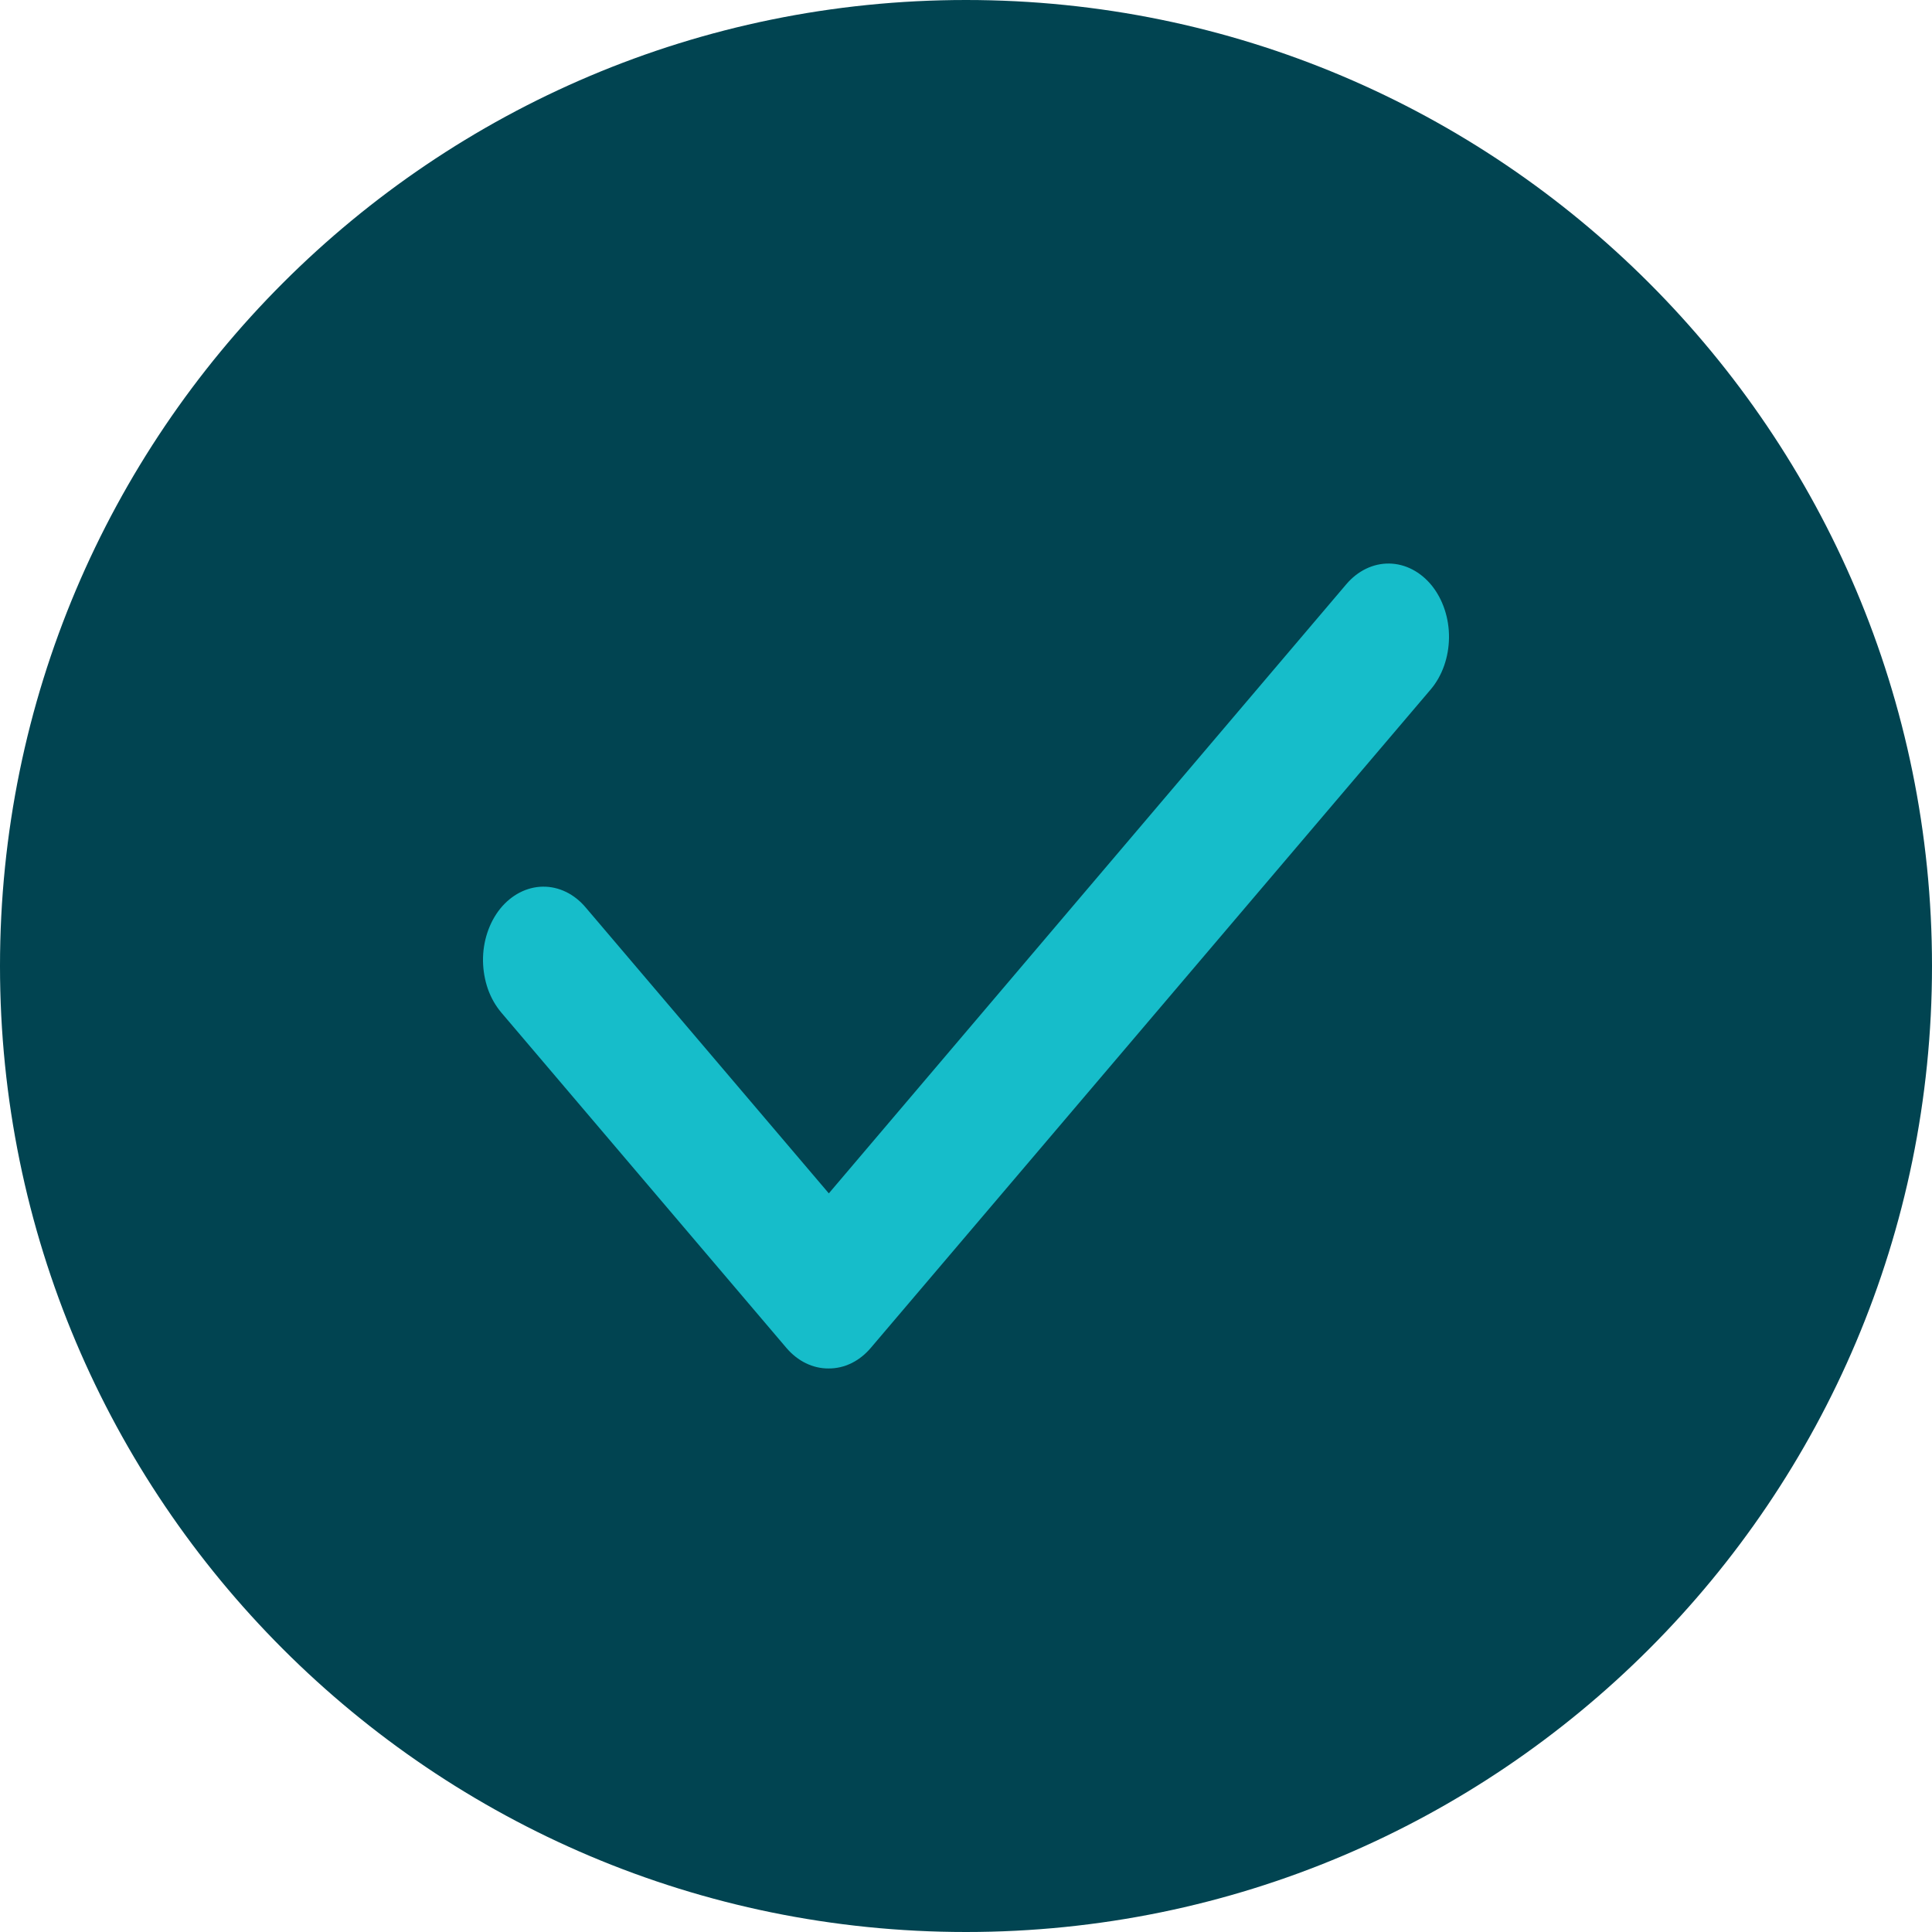
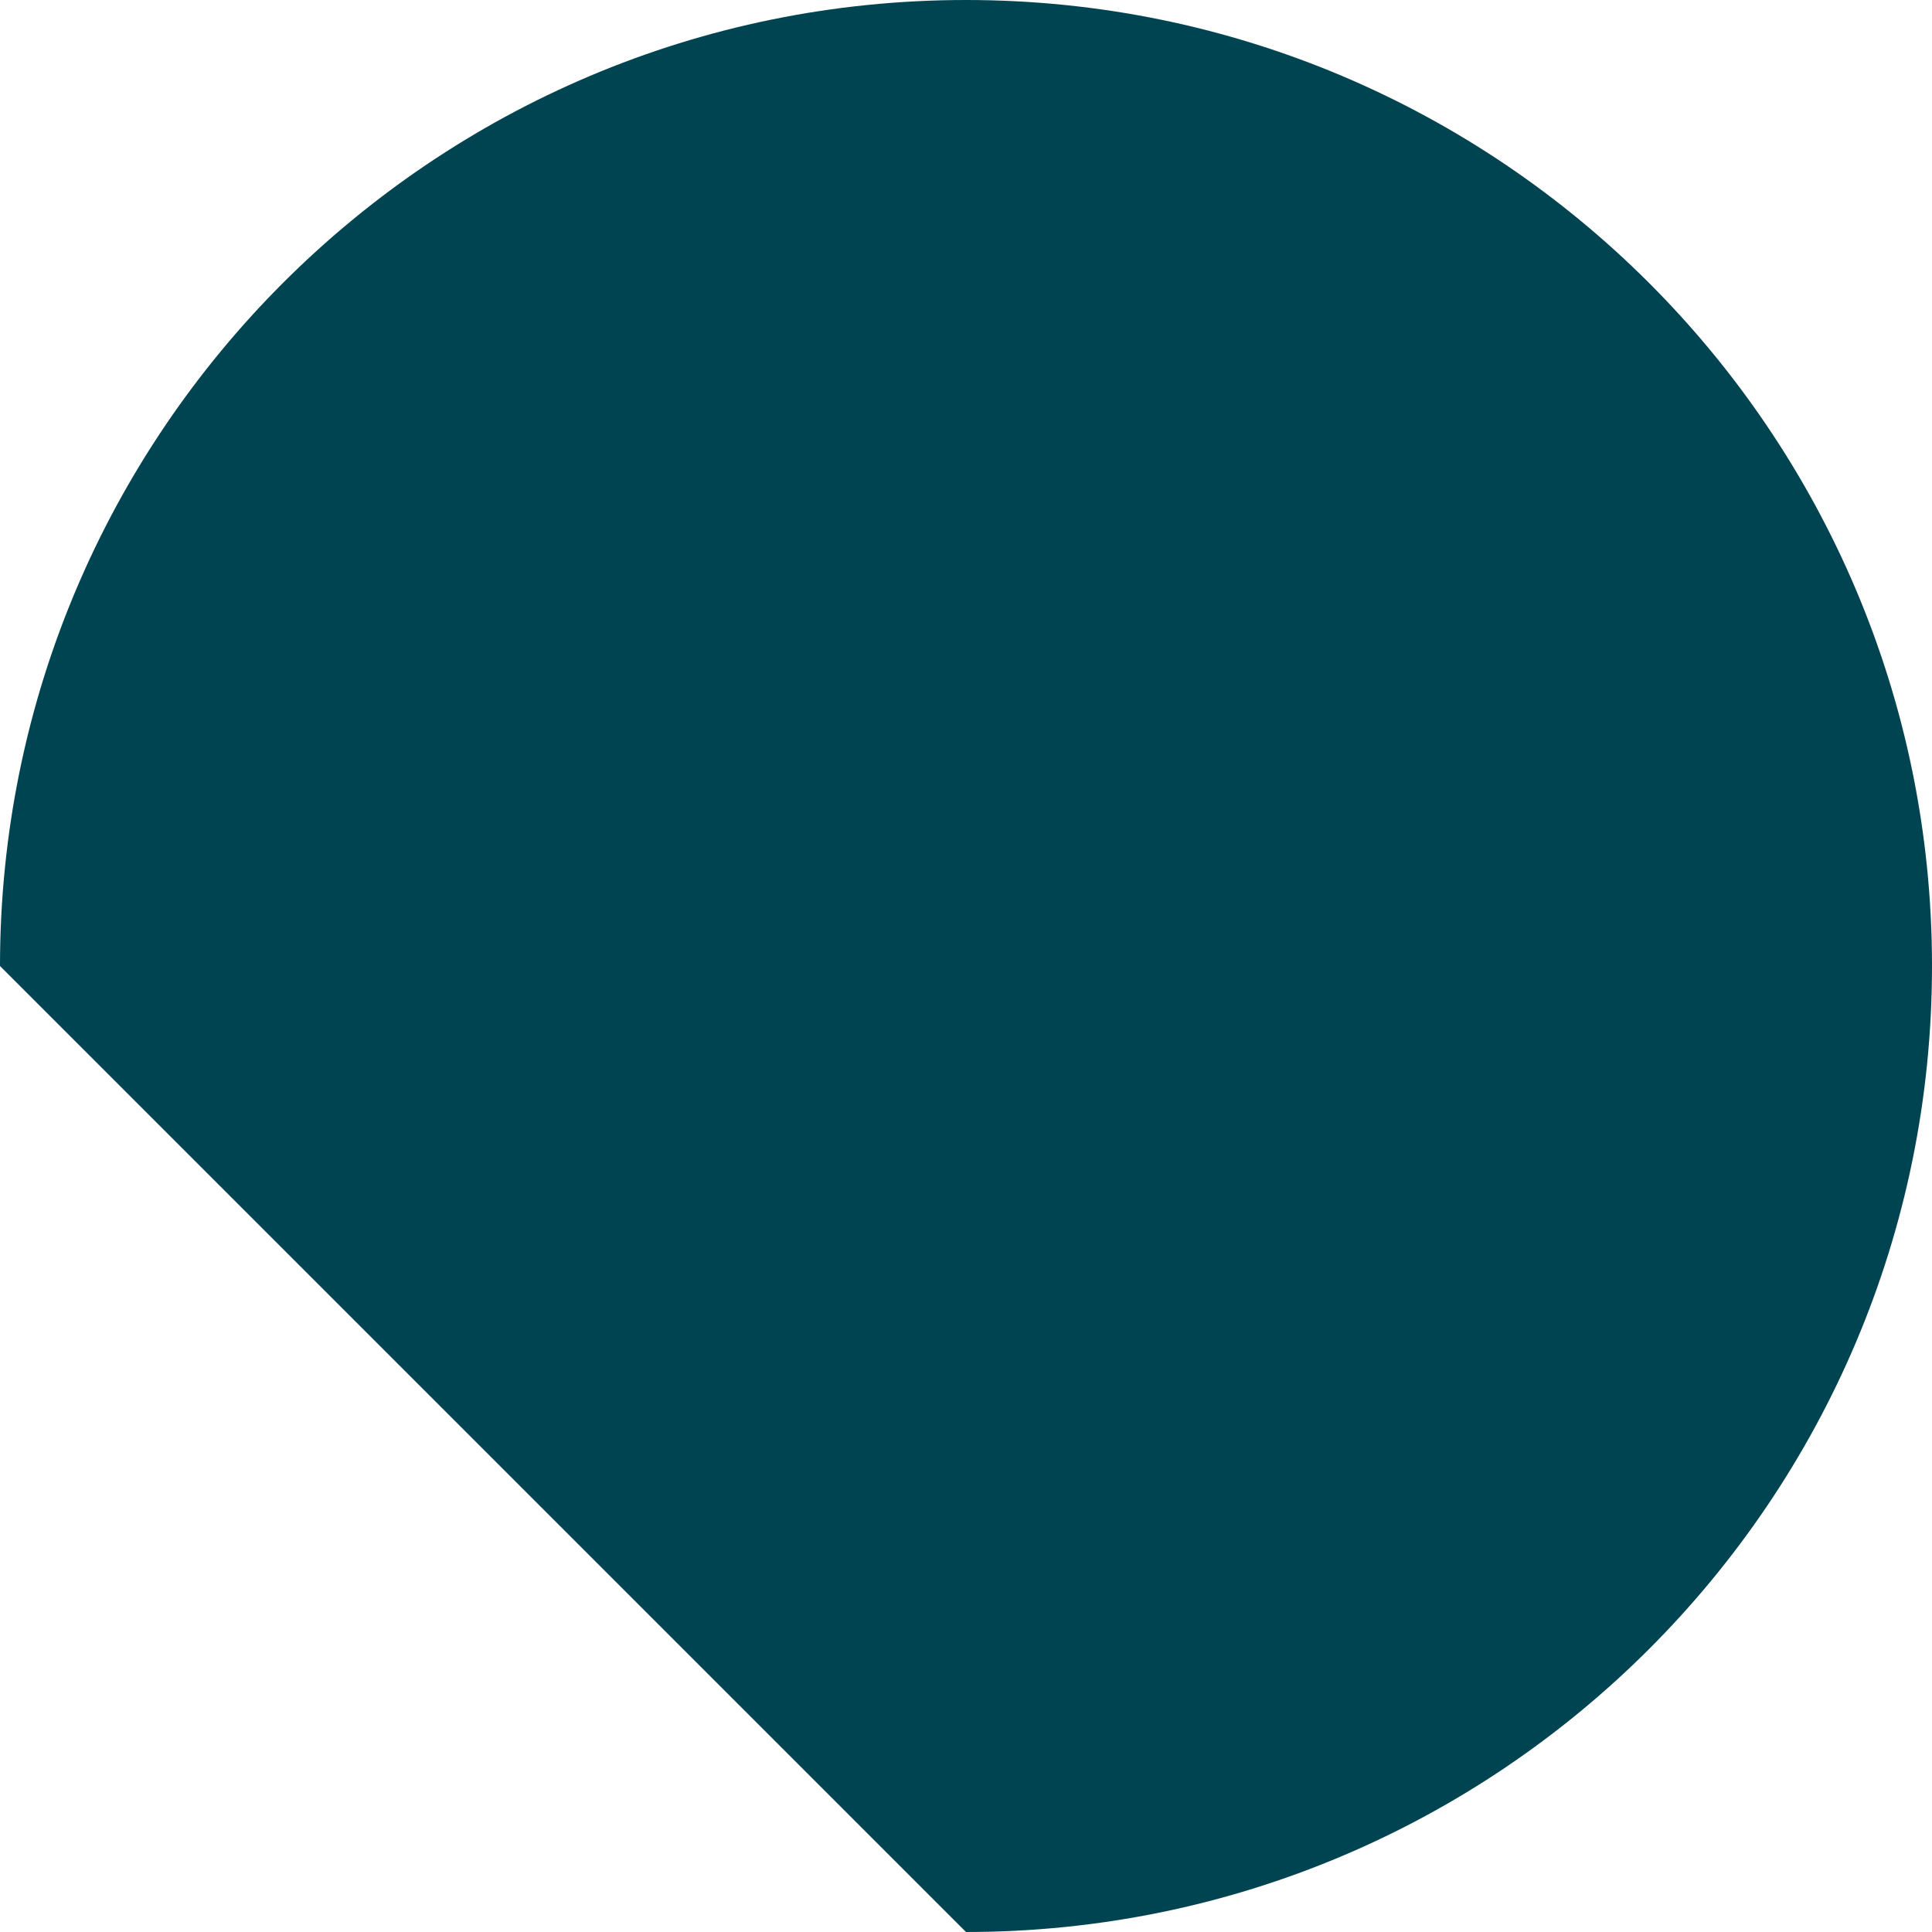
<svg xmlns="http://www.w3.org/2000/svg" width="16" height="16" viewBox="0 0 16 16" fill="none">
-   <path d="M0 8C0 3.582 3.582 0 8 0C12.418 0 16 3.582 16 8C16 12.418 12.418 16 8 16C3.582 16 0 12.418 0 8Z" fill="#014451" />
+   <path d="M0 8C0 3.582 3.582 0 8 0C12.418 0 16 3.582 16 8C16 12.418 12.418 16 8 16Z" fill="#014451" />
  <g clip-path="url(#clip0_841_141)">
-     <path d="M6.862 11.333C6.732 11.334 6.606 11.273 6.512 11.162L4.151 8.385C4.104 8.329 4.066 8.263 4.04 8.189C4.015 8.116 4.001 8.037 4 7.958C3.998 7.797 4.05 7.641 4.142 7.526C4.235 7.411 4.362 7.345 4.495 7.343C4.628 7.341 4.756 7.403 4.851 7.516L6.864 9.883L11.149 4.839C11.244 4.727 11.372 4.665 11.505 4.667C11.638 4.669 11.765 4.735 11.858 4.85C11.95 4.965 12.002 5.121 12 5.282C11.998 5.443 11.944 5.597 11.849 5.709L7.212 11.162C7.118 11.273 6.993 11.334 6.862 11.333Z" fill="#16BDCA" />
-   </g>
+     </g>
  <defs>
    <clipPath id="clip0_841_141">
      <rect width="8" height="8" fill="white" transform="translate(4 4)" />
    </clipPath>
  </defs>
</svg>